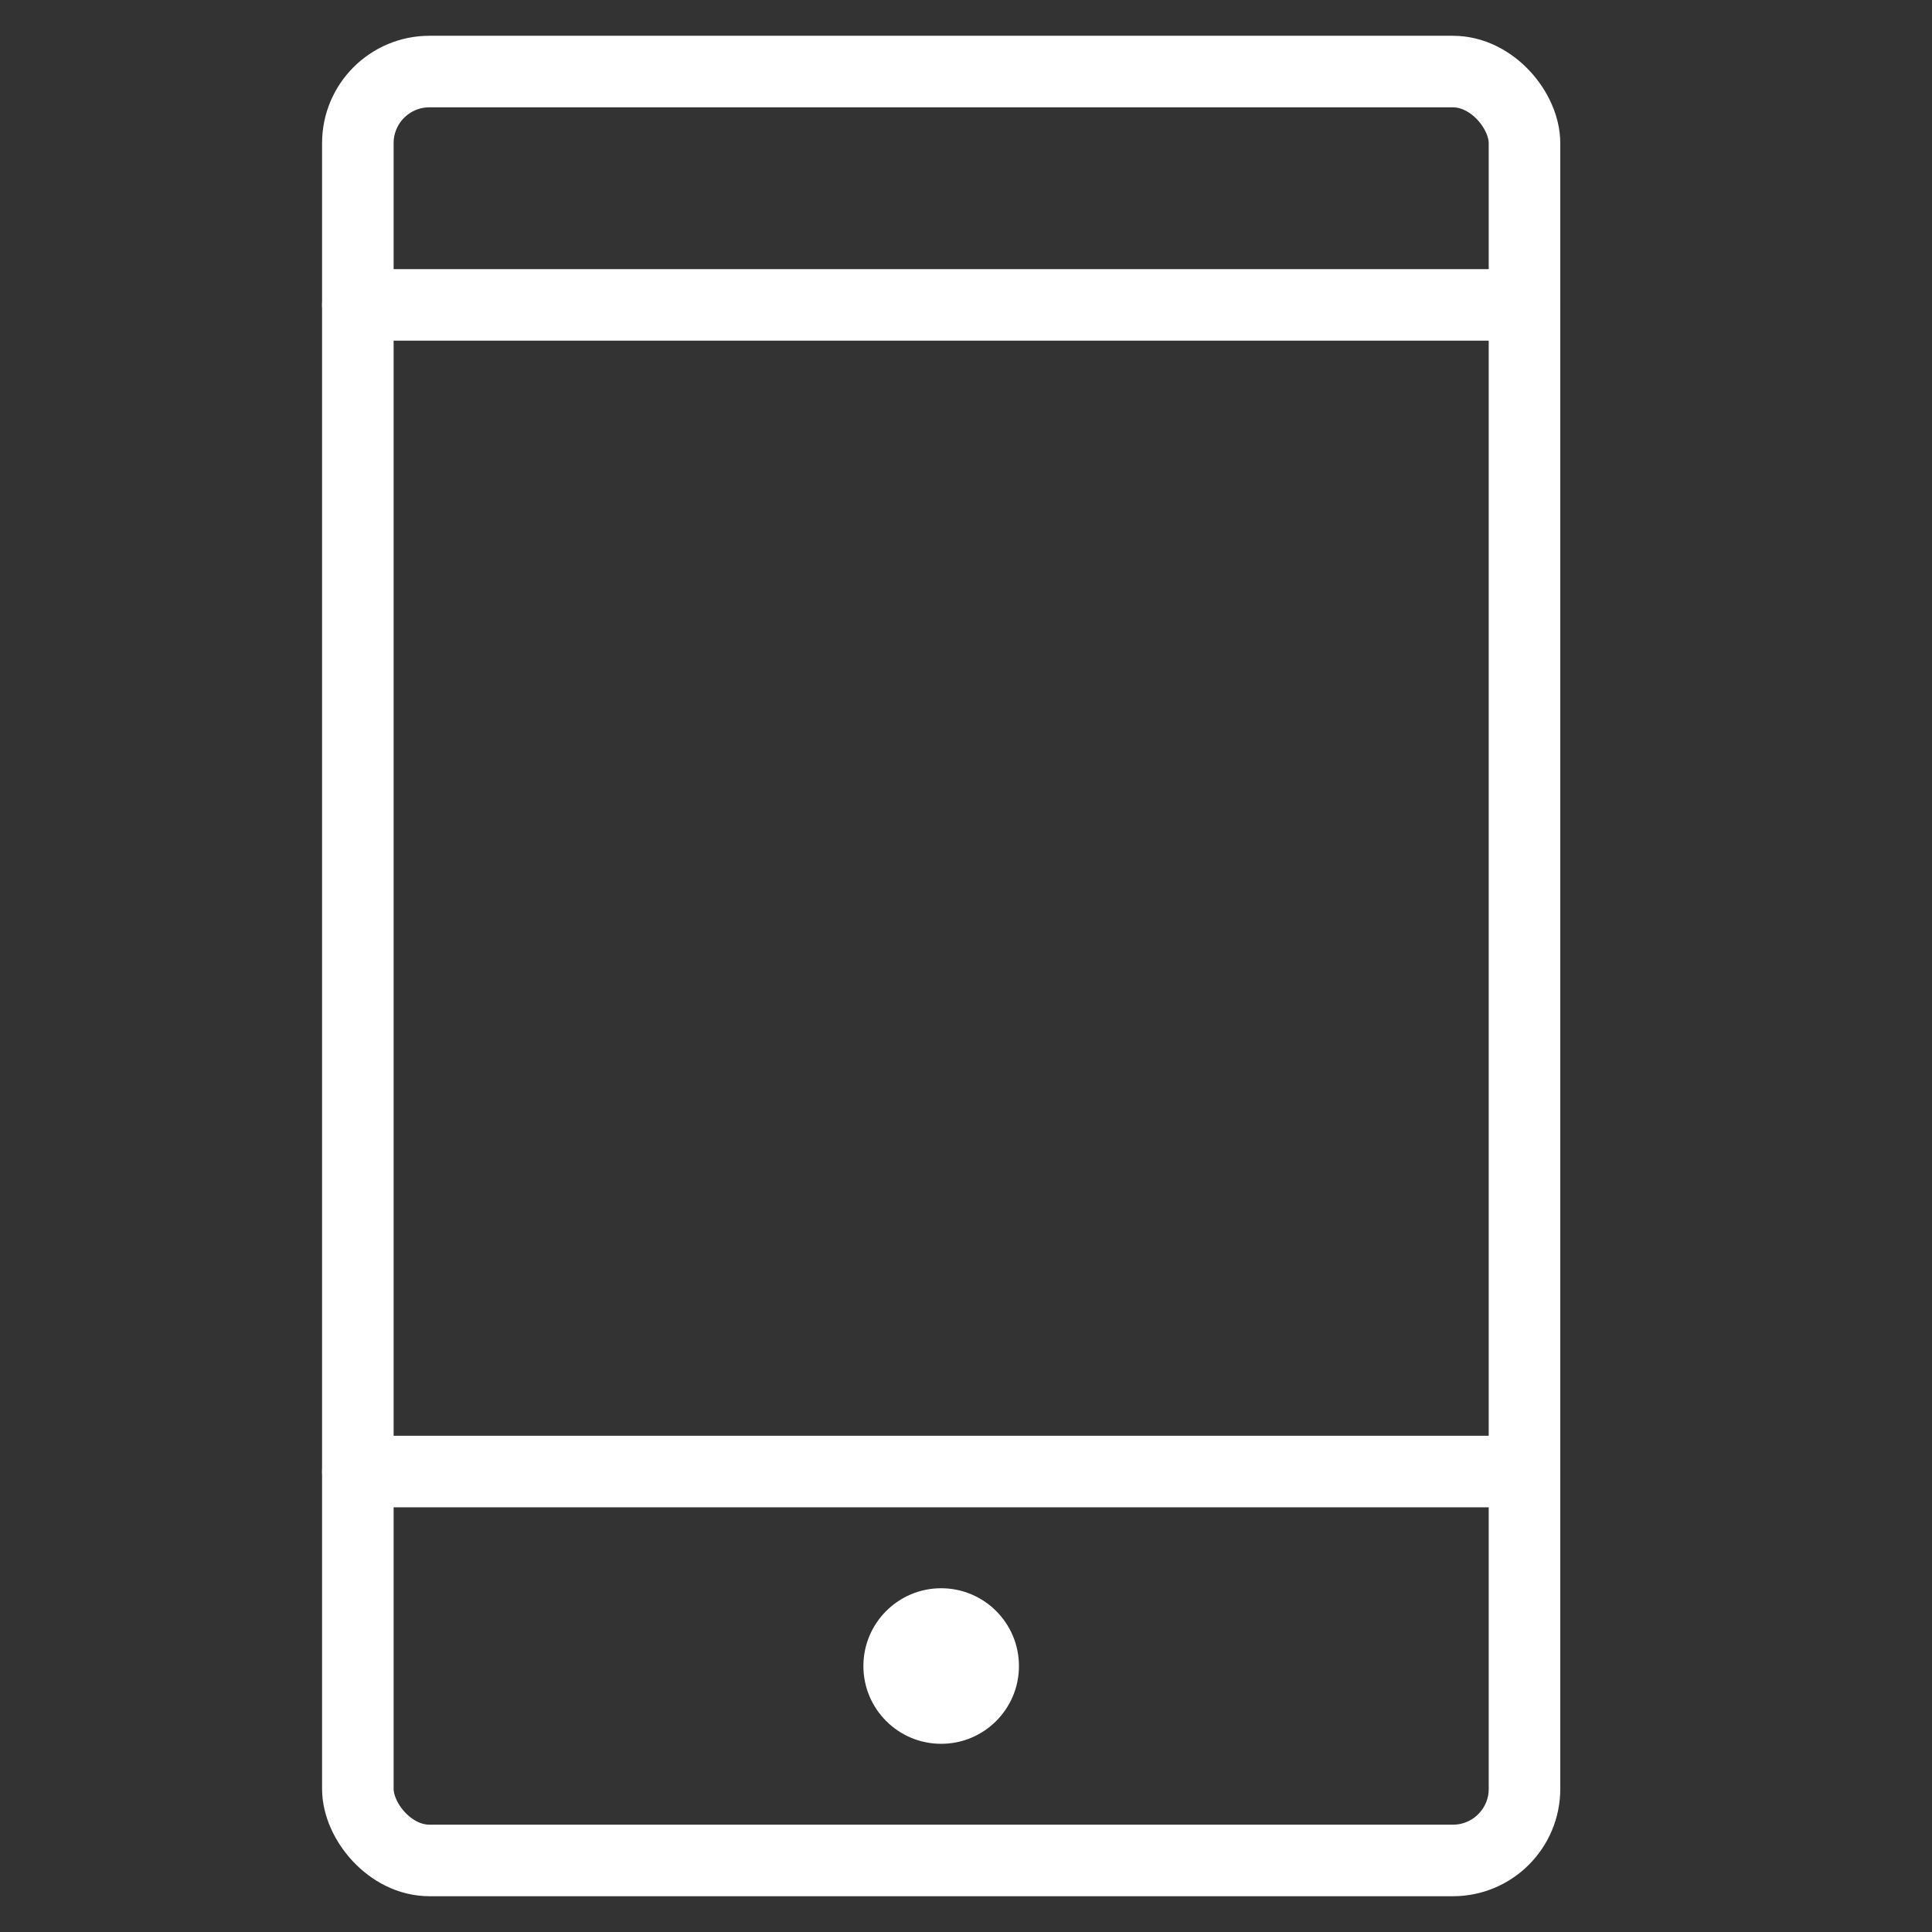
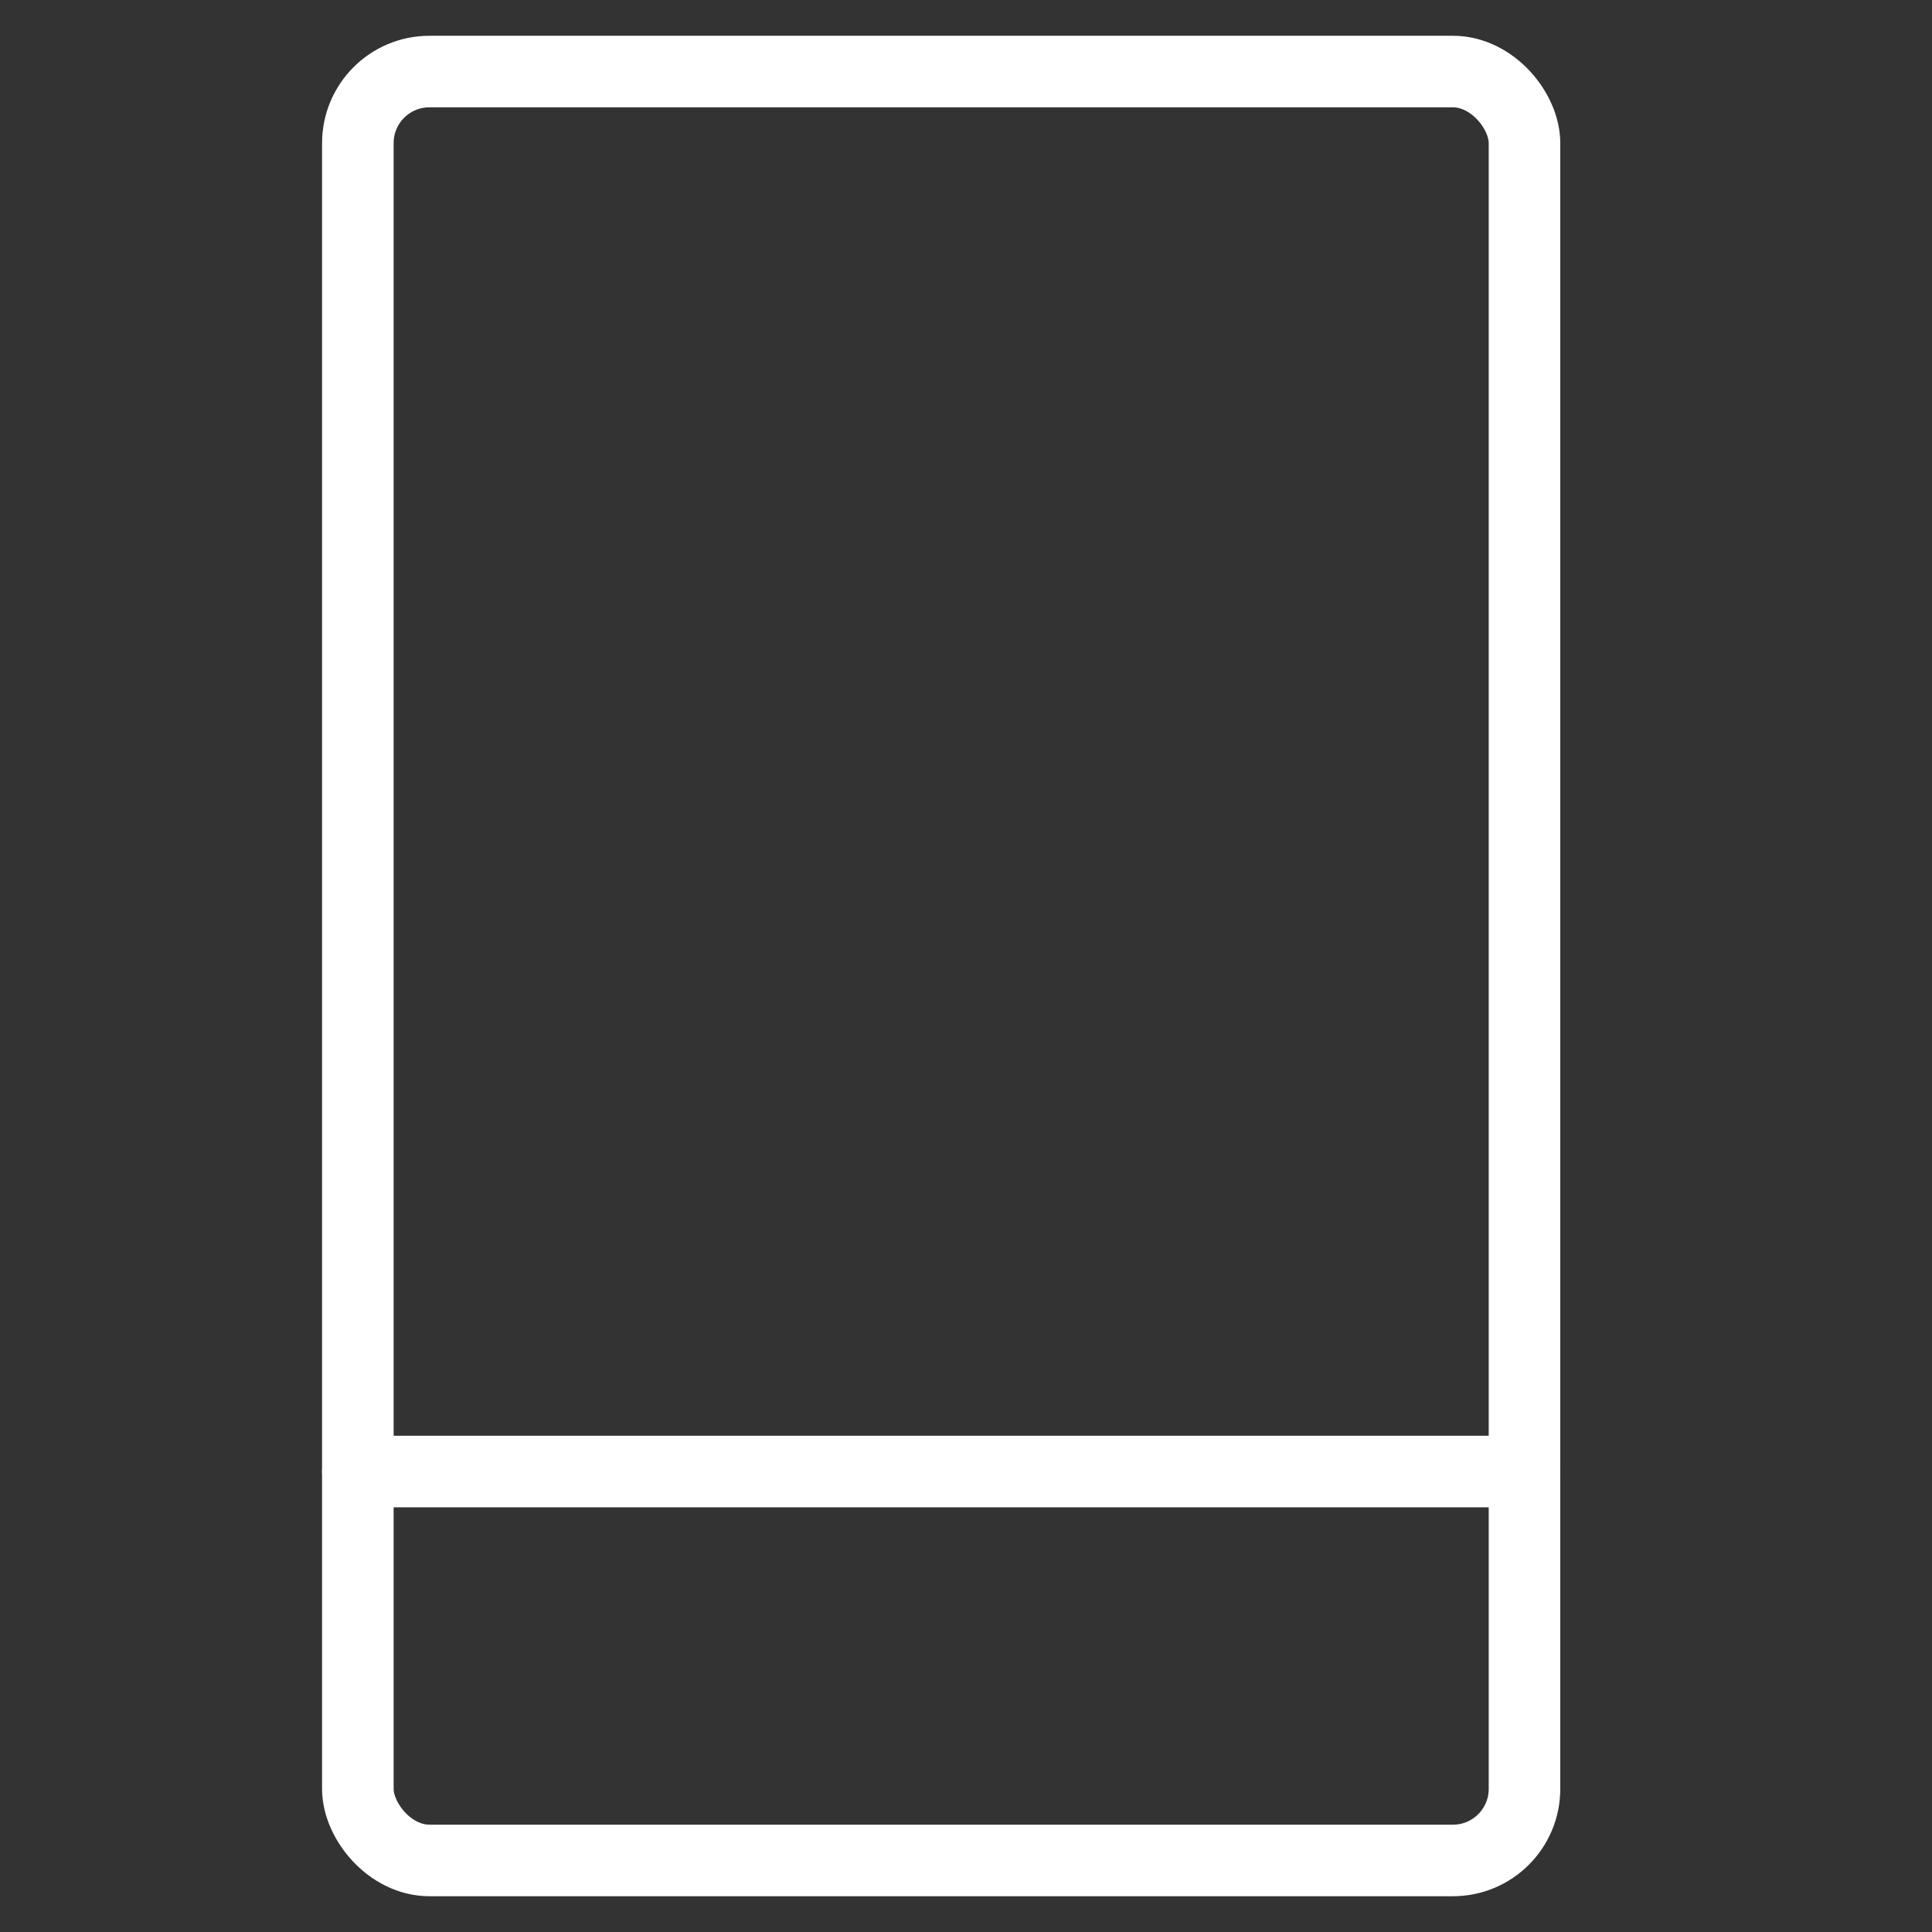
<svg xmlns="http://www.w3.org/2000/svg" width="27" height="27" viewBox="0 0 27 27">
  <rect x="0" y="0" width="27" height="27" fill="#333333" stroke="none" />
  <defs>
    <style>.a,.b{fill:none;}.b{stroke:#fff;stroke-linecap:round;stroke-linejoin:round;}.c{fill:#fff;}</style>
  </defs>
  <g transform="translate(-433 -225)">
-     <rect class="a" width="27" height="27" transform="translate(433 225)" />
    <g transform="translate(793.379 -669.432)">
      <rect class="b" width="16.304" height="25" rx="1" transform="translate(-355.378 895.432)" />
      <line class="b" x2="16.304" transform="translate(-355.378 914.997)" />
-       <line class="b" x2="16.304" transform="translate(-355.378 898.693)" />
-       <circle class="c" cx="1.087" cy="1.087" r="1.087" transform="translate(-348.313 916.628)" />
    </g>
  </g>
</svg>